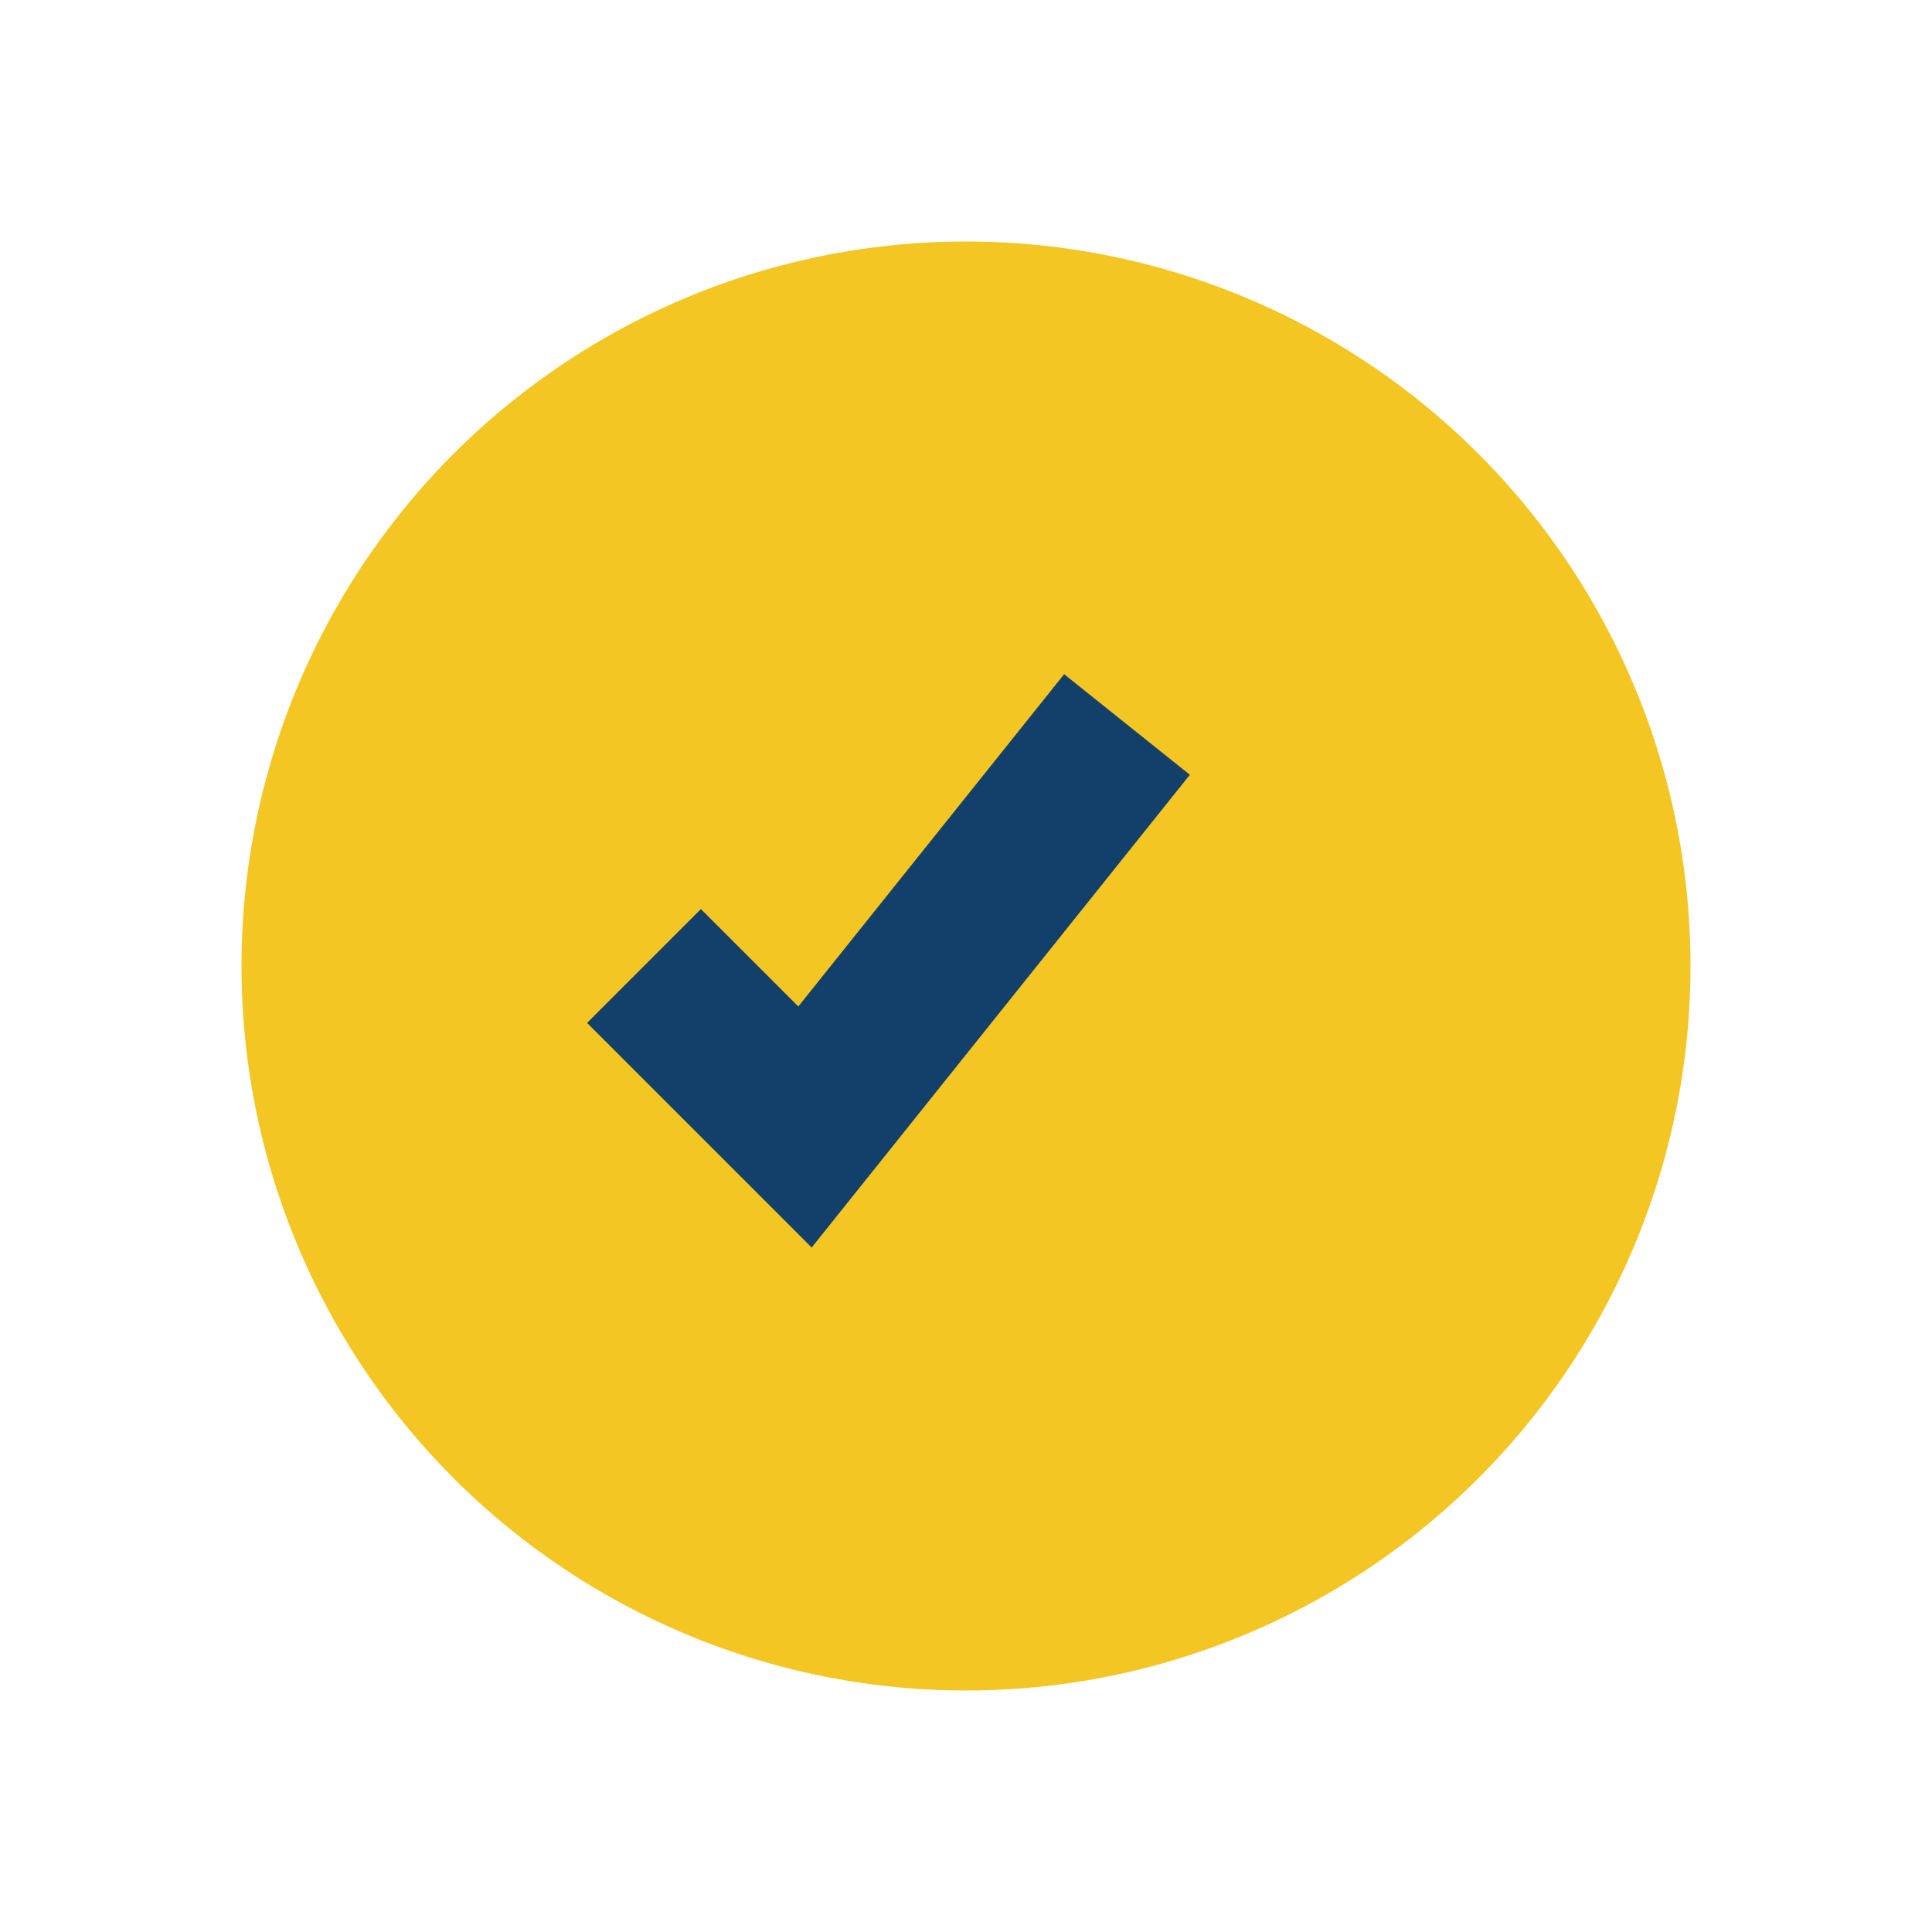
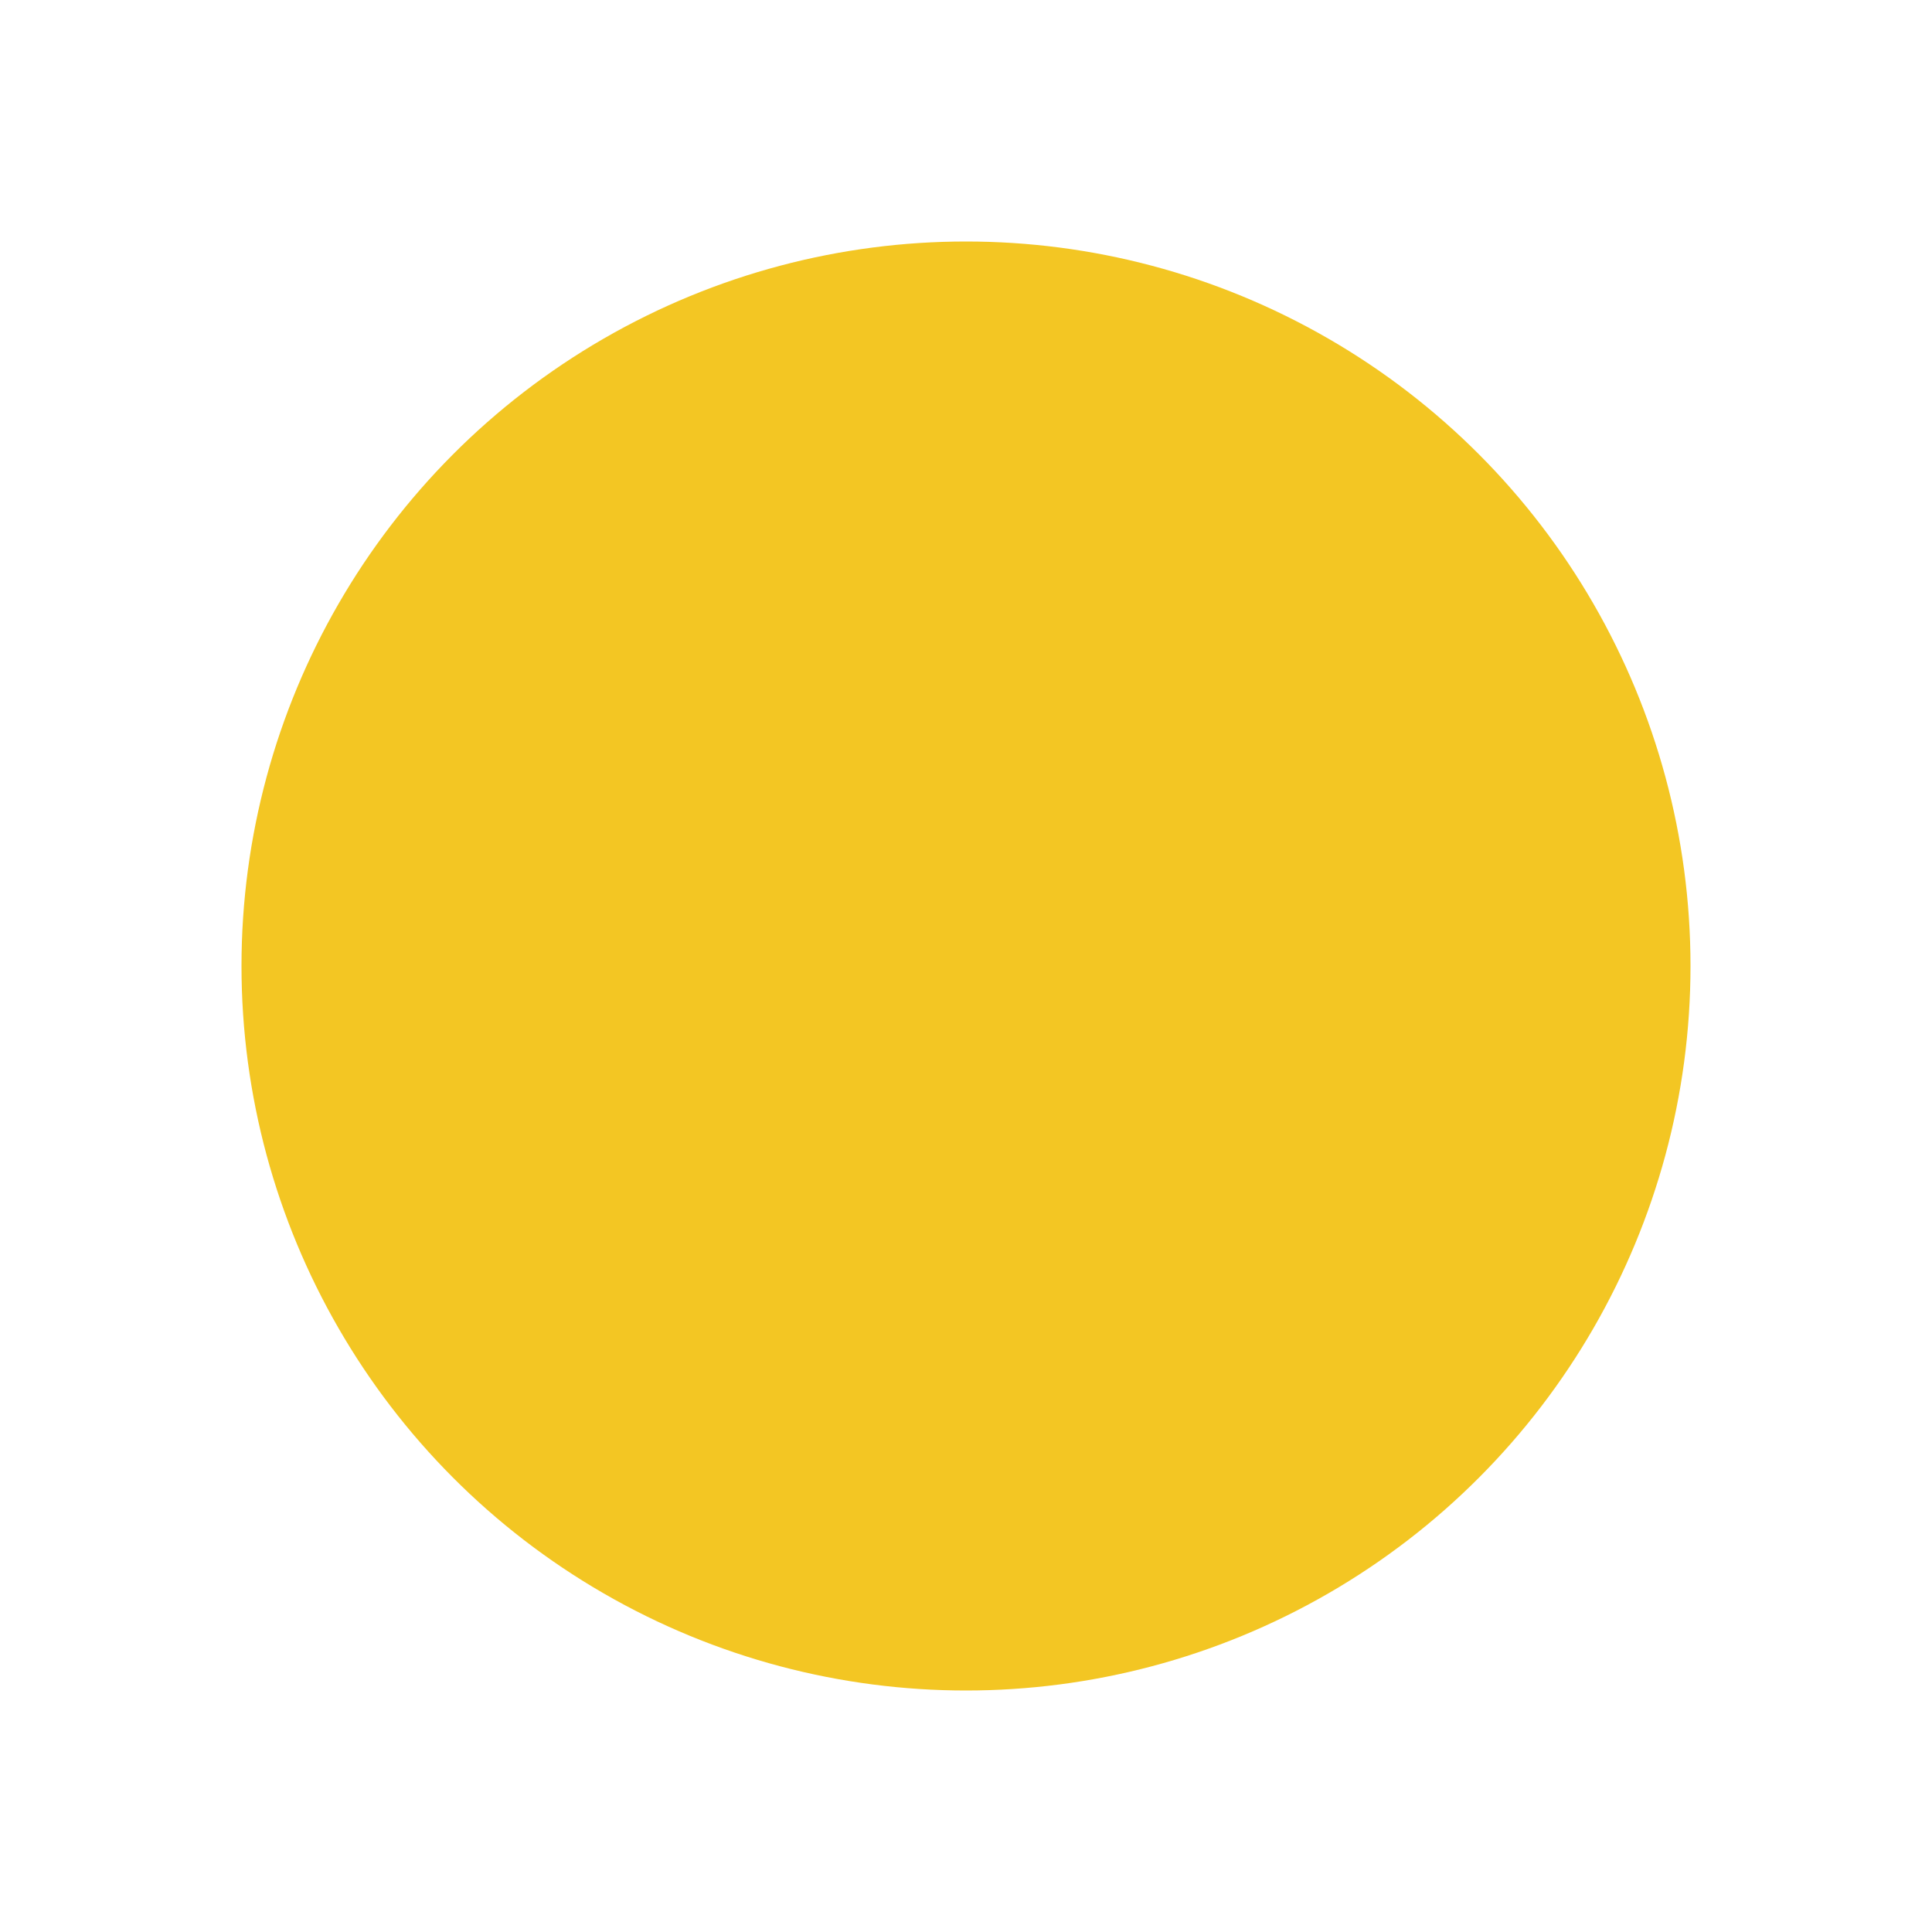
<svg xmlns="http://www.w3.org/2000/svg" width="24" height="24" viewBox="0 0 24 24">
  <circle cx="12" cy="12" r="9" fill="#F3C623" />
-   <path d="M8 12l2 2 4-5" fill="none" stroke="#12406A" stroke-width="2" />
</svg>